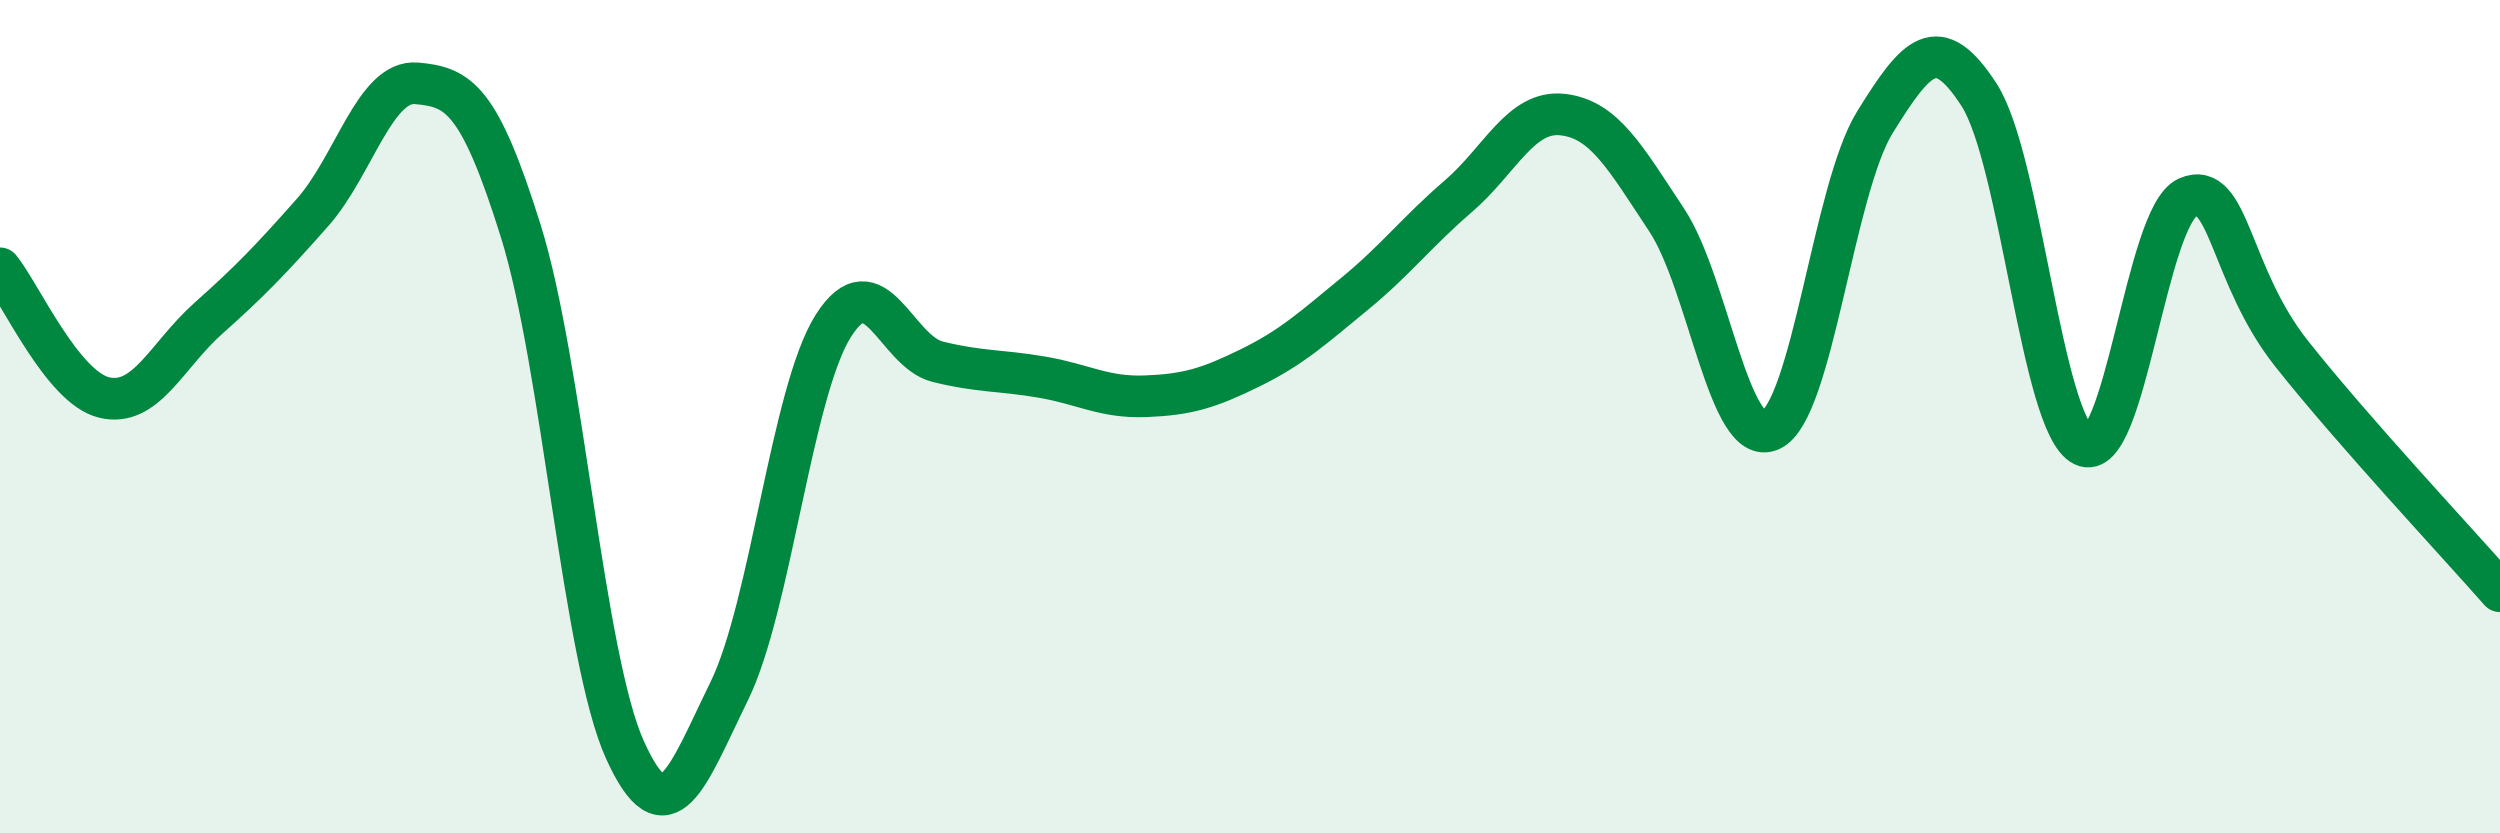
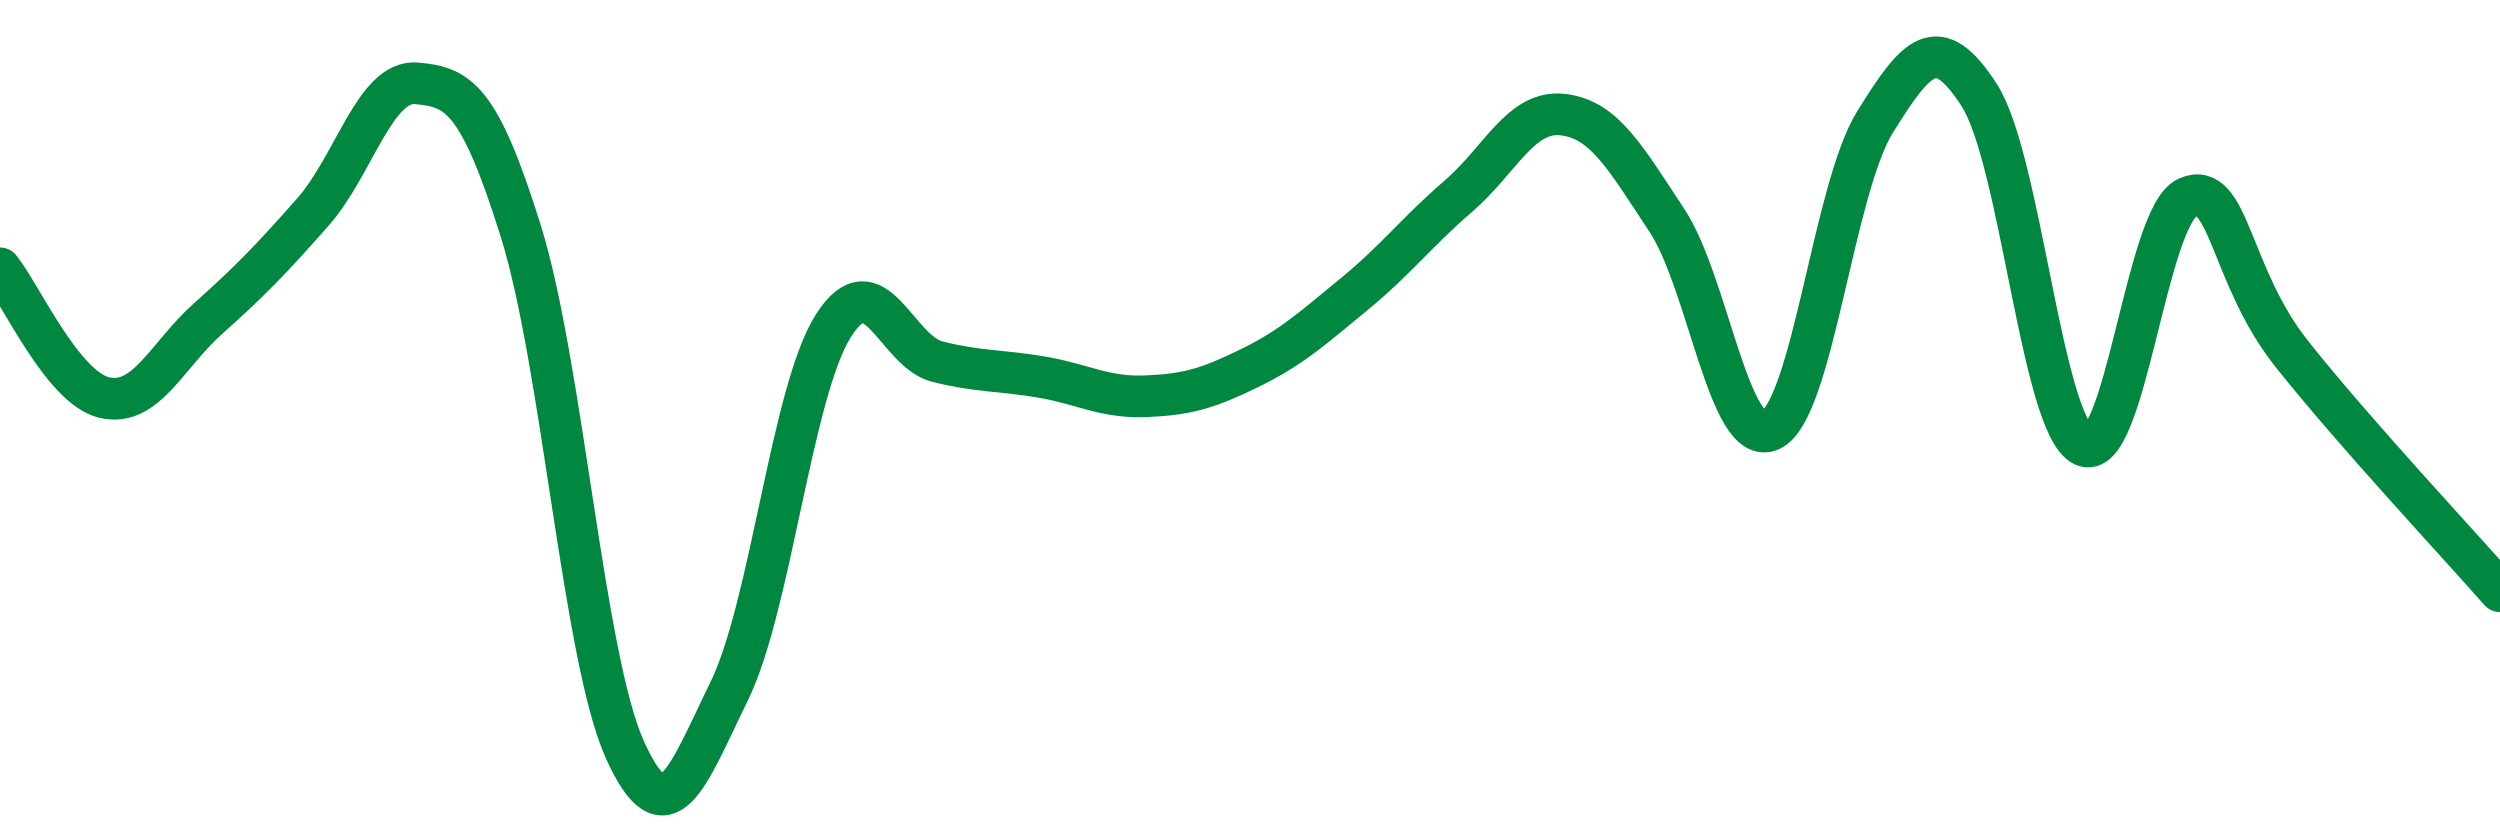
<svg xmlns="http://www.w3.org/2000/svg" width="60" height="20" viewBox="0 0 60 20">
-   <path d="M 0,6.44 C 0.5,7.06 1.5,9.3 2.5,9.54 C 3.5,9.78 4,8.53 5,7.64 C 6,6.75 6.5,6.23 7.5,5.1 C 8.5,3.97 9,1.91 10,2 C 11,2.09 11.5,2.35 12.5,5.55 C 13.5,8.75 14,15.79 15,18 C 16,20.21 16.5,18.63 17.5,16.59 C 18.5,14.55 19,9.4 20,7.82 C 21,6.24 21.5,8.43 22.5,8.68 C 23.5,8.93 24,8.88 25,9.05 C 26,9.22 26.5,9.55 27.5,9.51 C 28.5,9.47 29,9.32 30,8.83 C 31,8.34 31.5,7.88 32.5,7.06 C 33.5,6.24 34,5.57 35,4.71 C 36,3.85 36.5,2.64 37.5,2.75 C 38.5,2.86 39,3.77 40,5.28 C 41,6.79 41.5,10.79 42.5,10.32 C 43.5,9.85 44,4.54 45,2.93 C 46,1.32 46.5,0.73 47.5,2.28 C 48.5,3.83 49,10.2 50,10.69 C 51,11.18 51.5,5.18 52.5,4.74 C 53.5,4.3 53.5,6.6 55,8.49 C 56.5,10.38 59,13.05 60,14.19L60 20L0 20Z" fill="#008740" opacity="0.1" stroke-linecap="round" stroke-linejoin="round" />
  <path d="M 0,6.44 C 0.5,7.06 1.5,9.3 2.5,9.54 C 3.5,9.78 4,8.53 5,7.64 C 6,6.75 6.5,6.23 7.5,5.1 C 8.5,3.97 9,1.91 10,2 C 11,2.09 11.5,2.35 12.5,5.55 C 13.5,8.75 14,15.79 15,18 C 16,20.21 16.5,18.63 17.5,16.59 C 18.5,14.55 19,9.4 20,7.82 C 21,6.24 21.5,8.43 22.5,8.68 C 23.5,8.93 24,8.88 25,9.05 C 26,9.22 26.5,9.55 27.5,9.51 C 28.5,9.47 29,9.32 30,8.83 C 31,8.34 31.5,7.88 32.5,7.06 C 33.5,6.24 34,5.57 35,4.71 C 36,3.85 36.5,2.64 37.5,2.75 C 38.5,2.86 39,3.77 40,5.28 C 41,6.79 41.5,10.79 42.5,10.32 C 43.5,9.85 44,4.54 45,2.93 C 46,1.32 46.5,0.73 47.5,2.28 C 48.5,3.83 49,10.2 50,10.69 C 51,11.18 51.5,5.18 52.5,4.74 C 53.5,4.3 53.5,6.6 55,8.49 C 56.5,10.38 59,13.05 60,14.19" stroke="#008740" stroke-width="1" fill="none" stroke-linecap="round" stroke-linejoin="round" />
</svg>